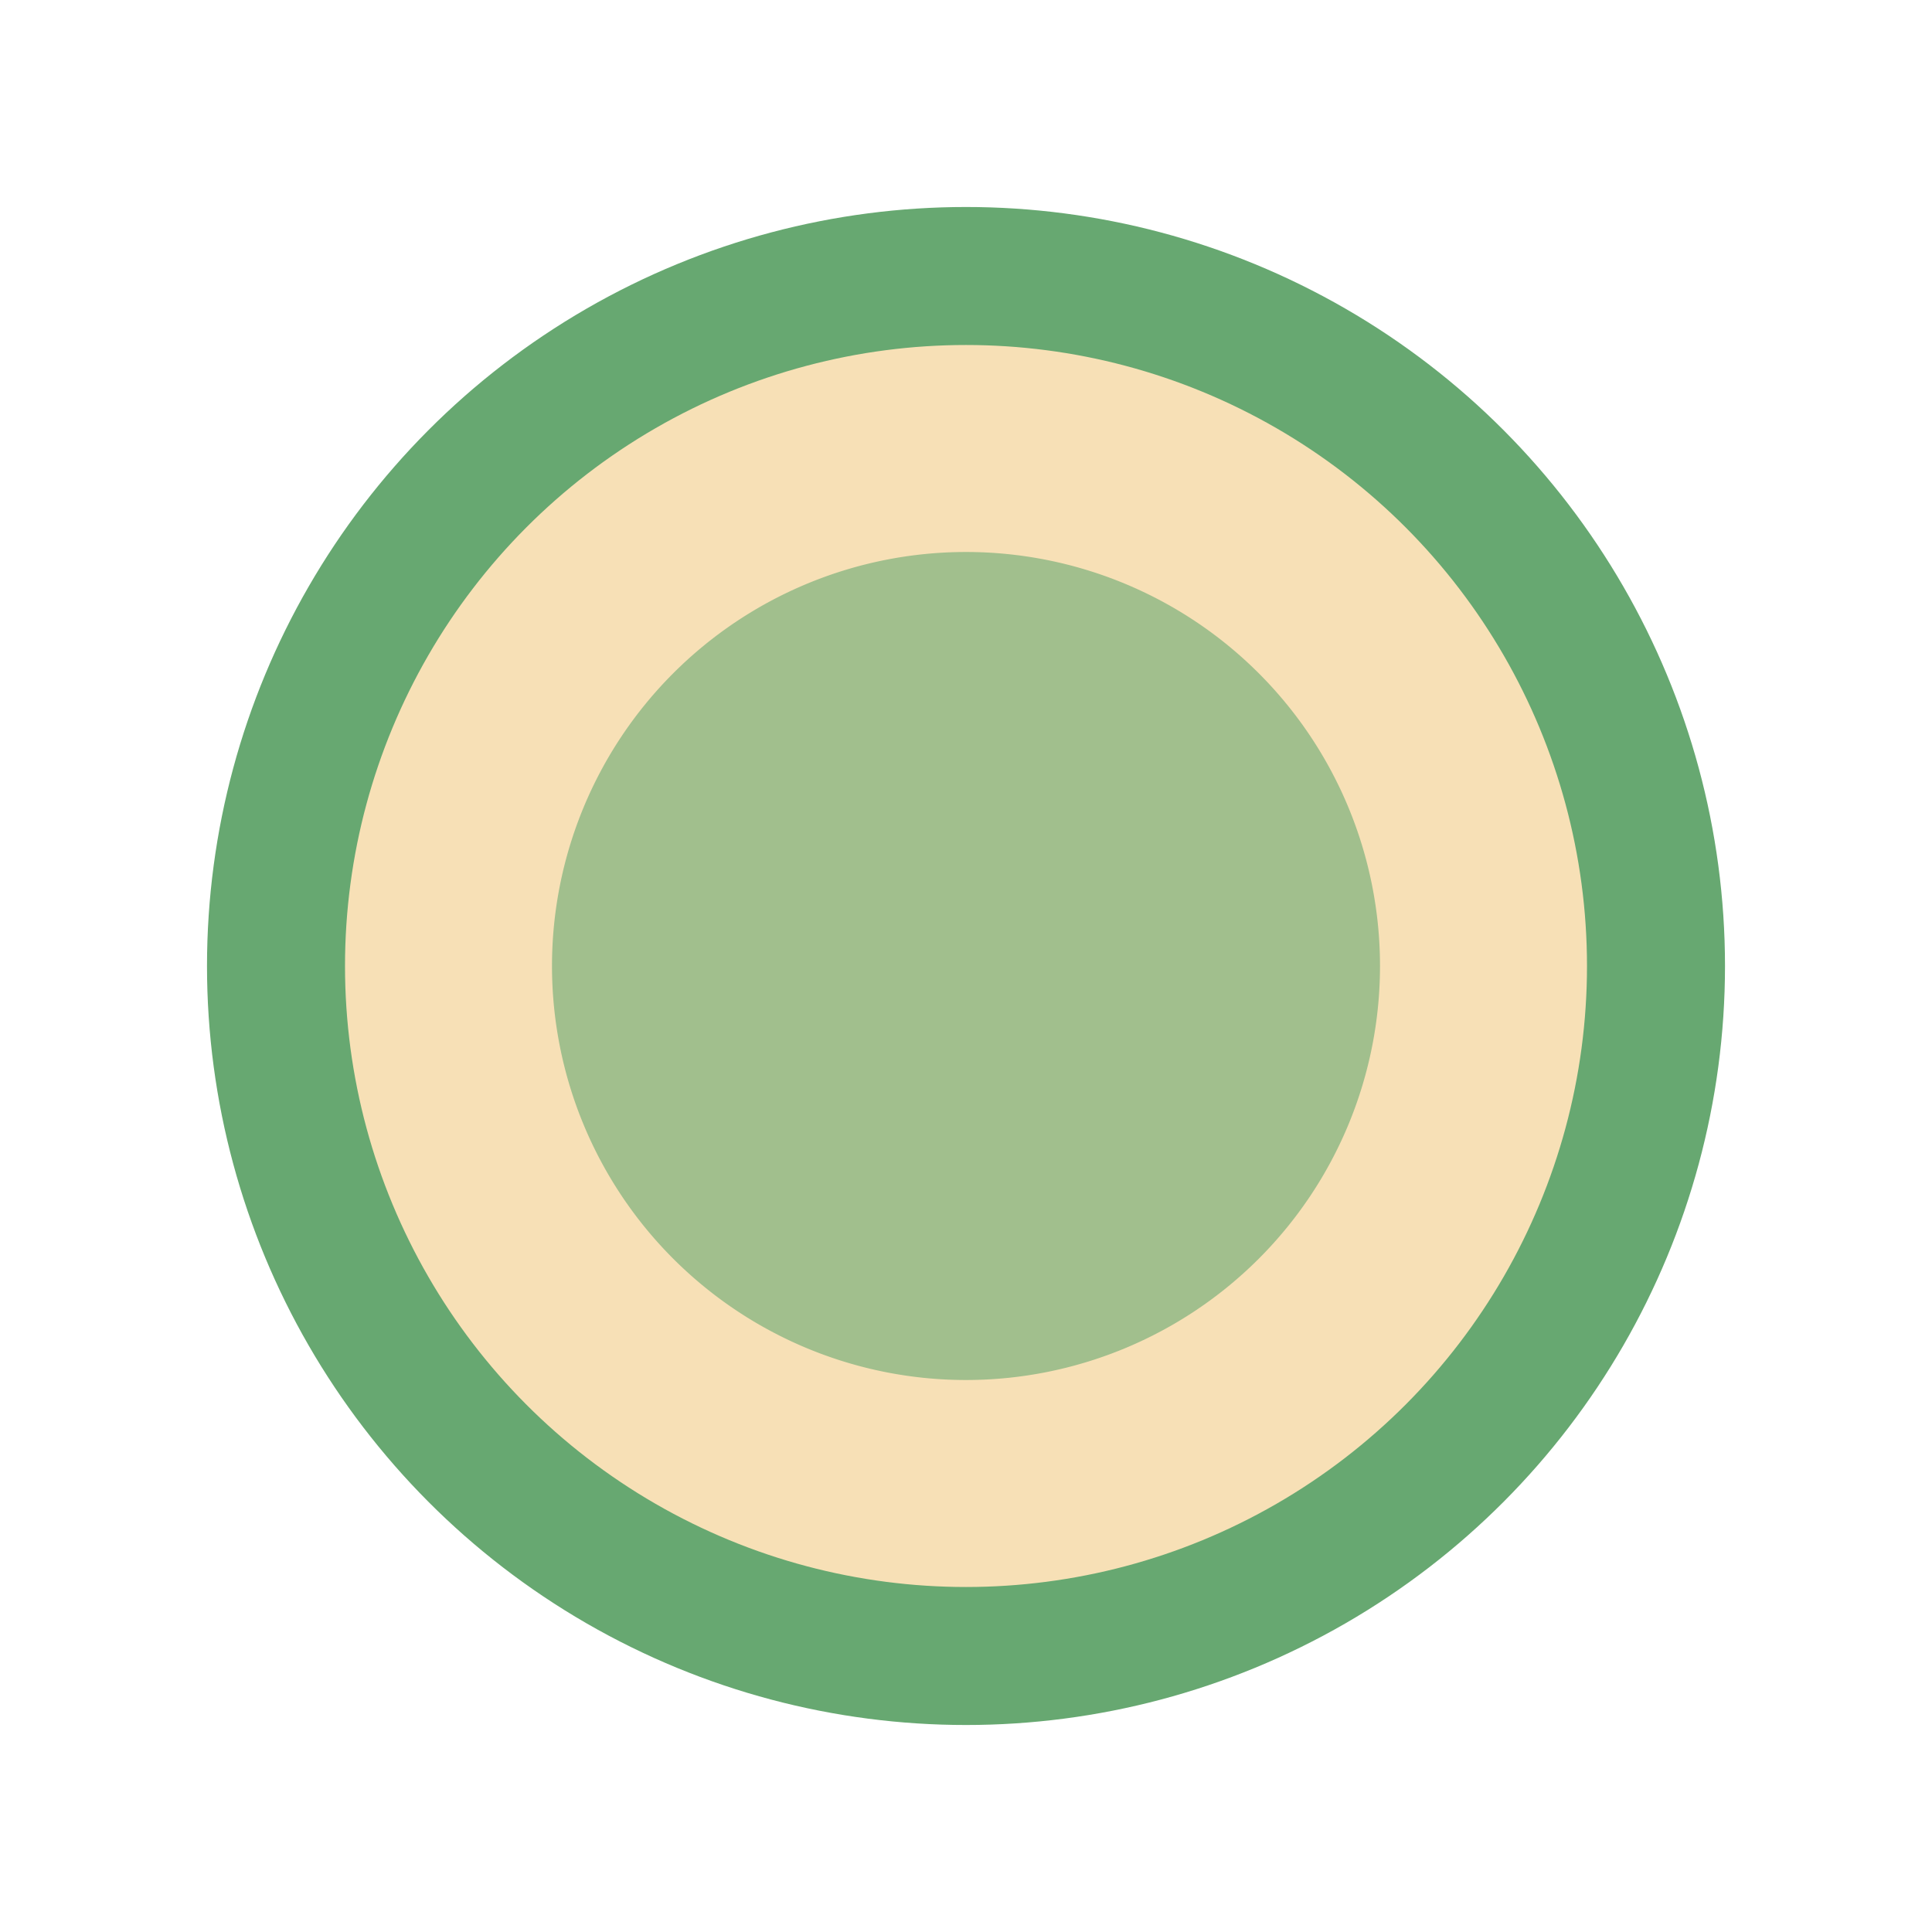
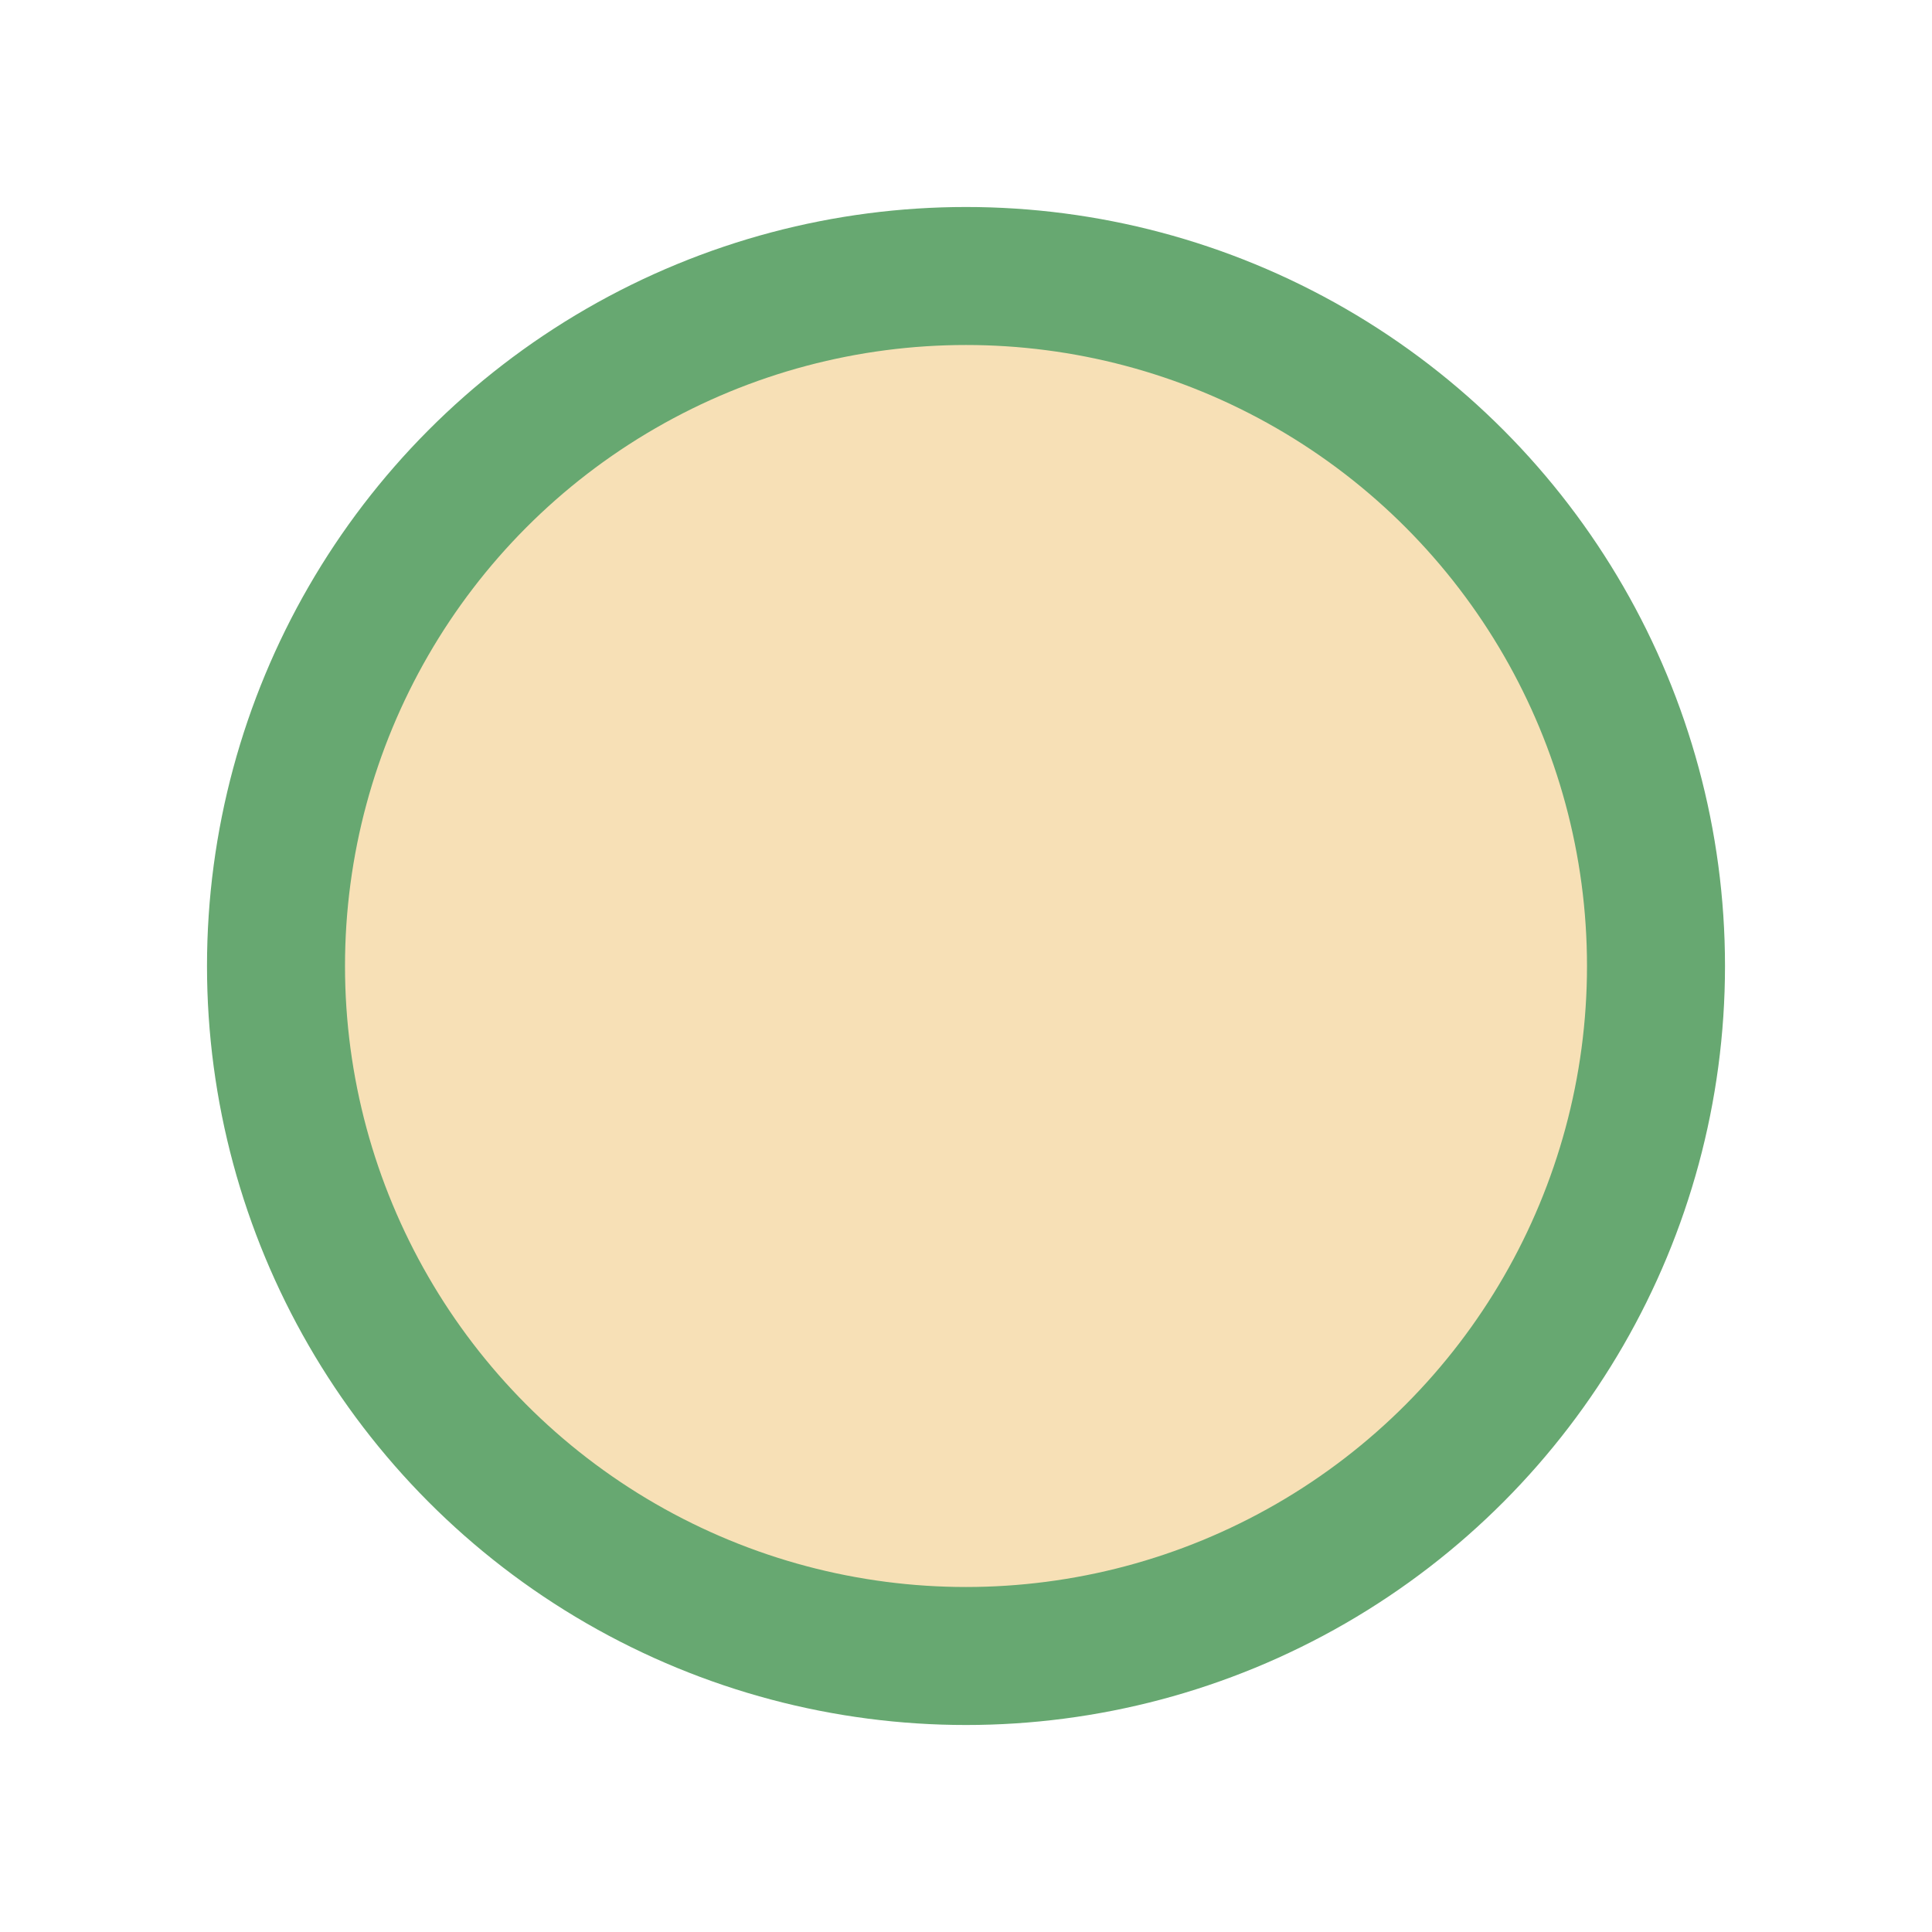
<svg xmlns="http://www.w3.org/2000/svg" width="28" height="28" viewBox="0 0 28 28">
  <circle cx="14" cy="14" r="10" fill="#f7e0b6" stroke="#67a871" stroke-width="2" />
-   <path d="M8 14a6 6 0 0 0 12 0A6 6 0 0 0 8 14Z" fill="#67a871" opacity=".6" />
</svg>